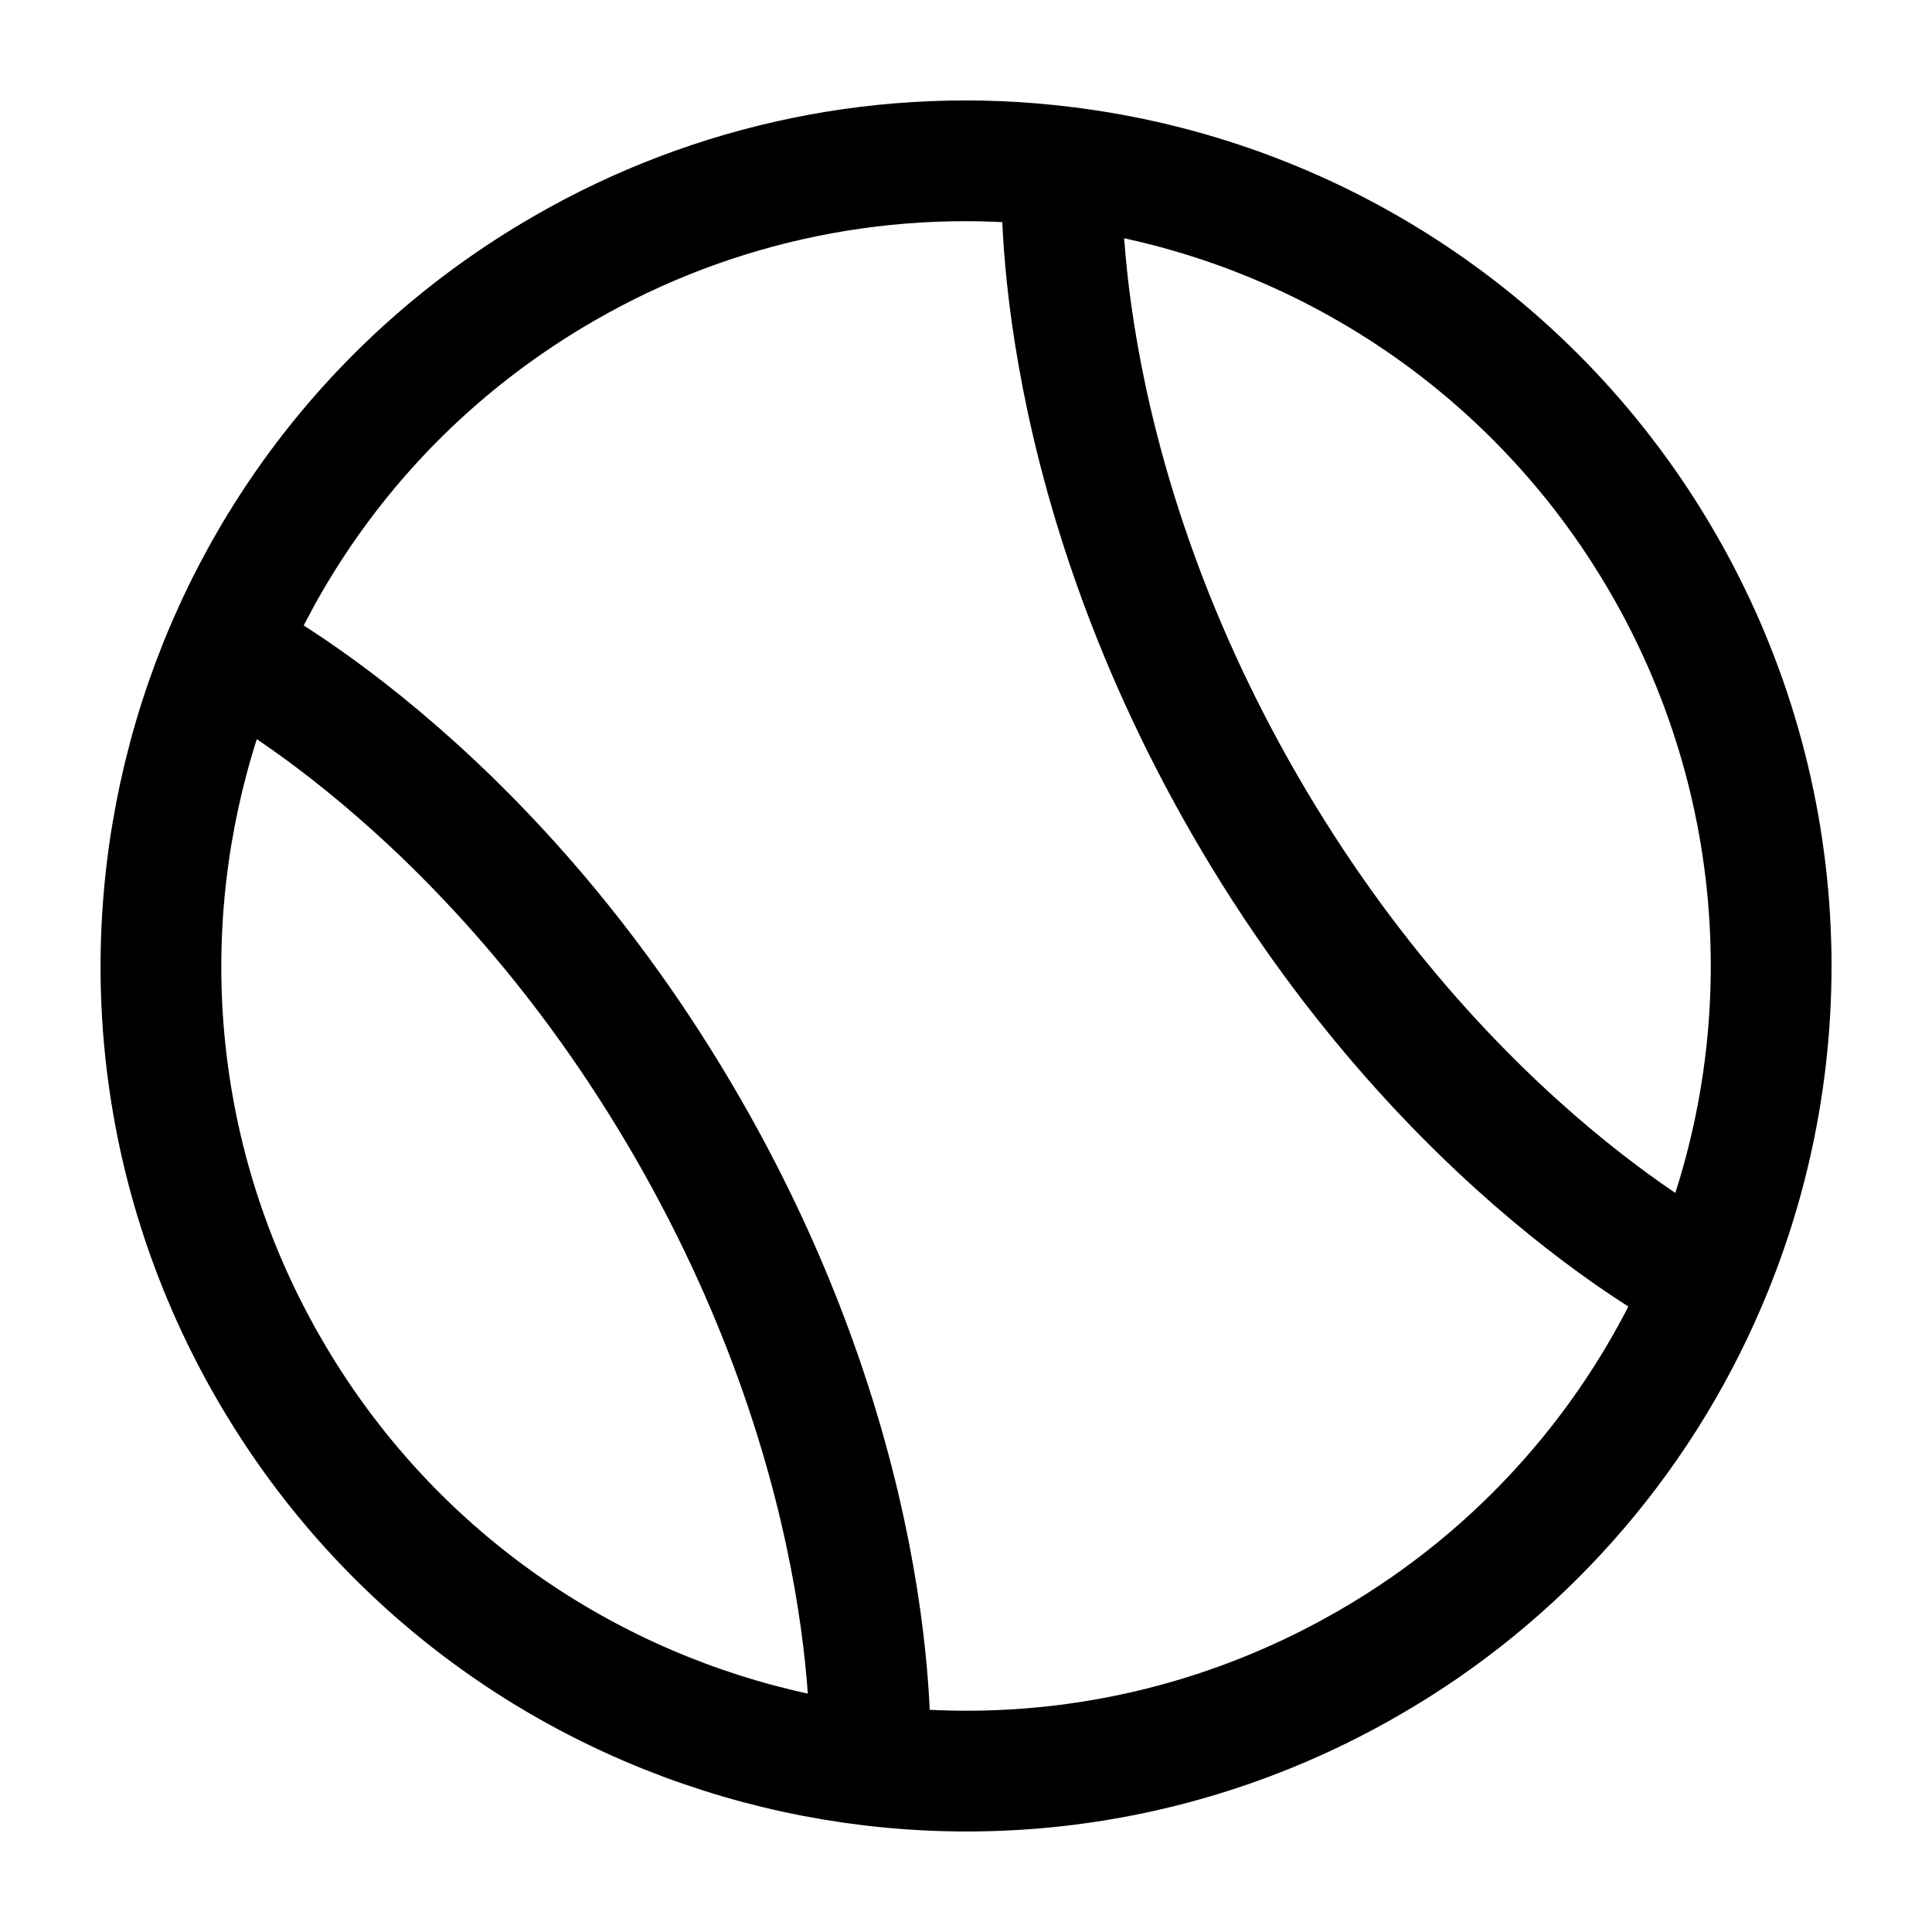
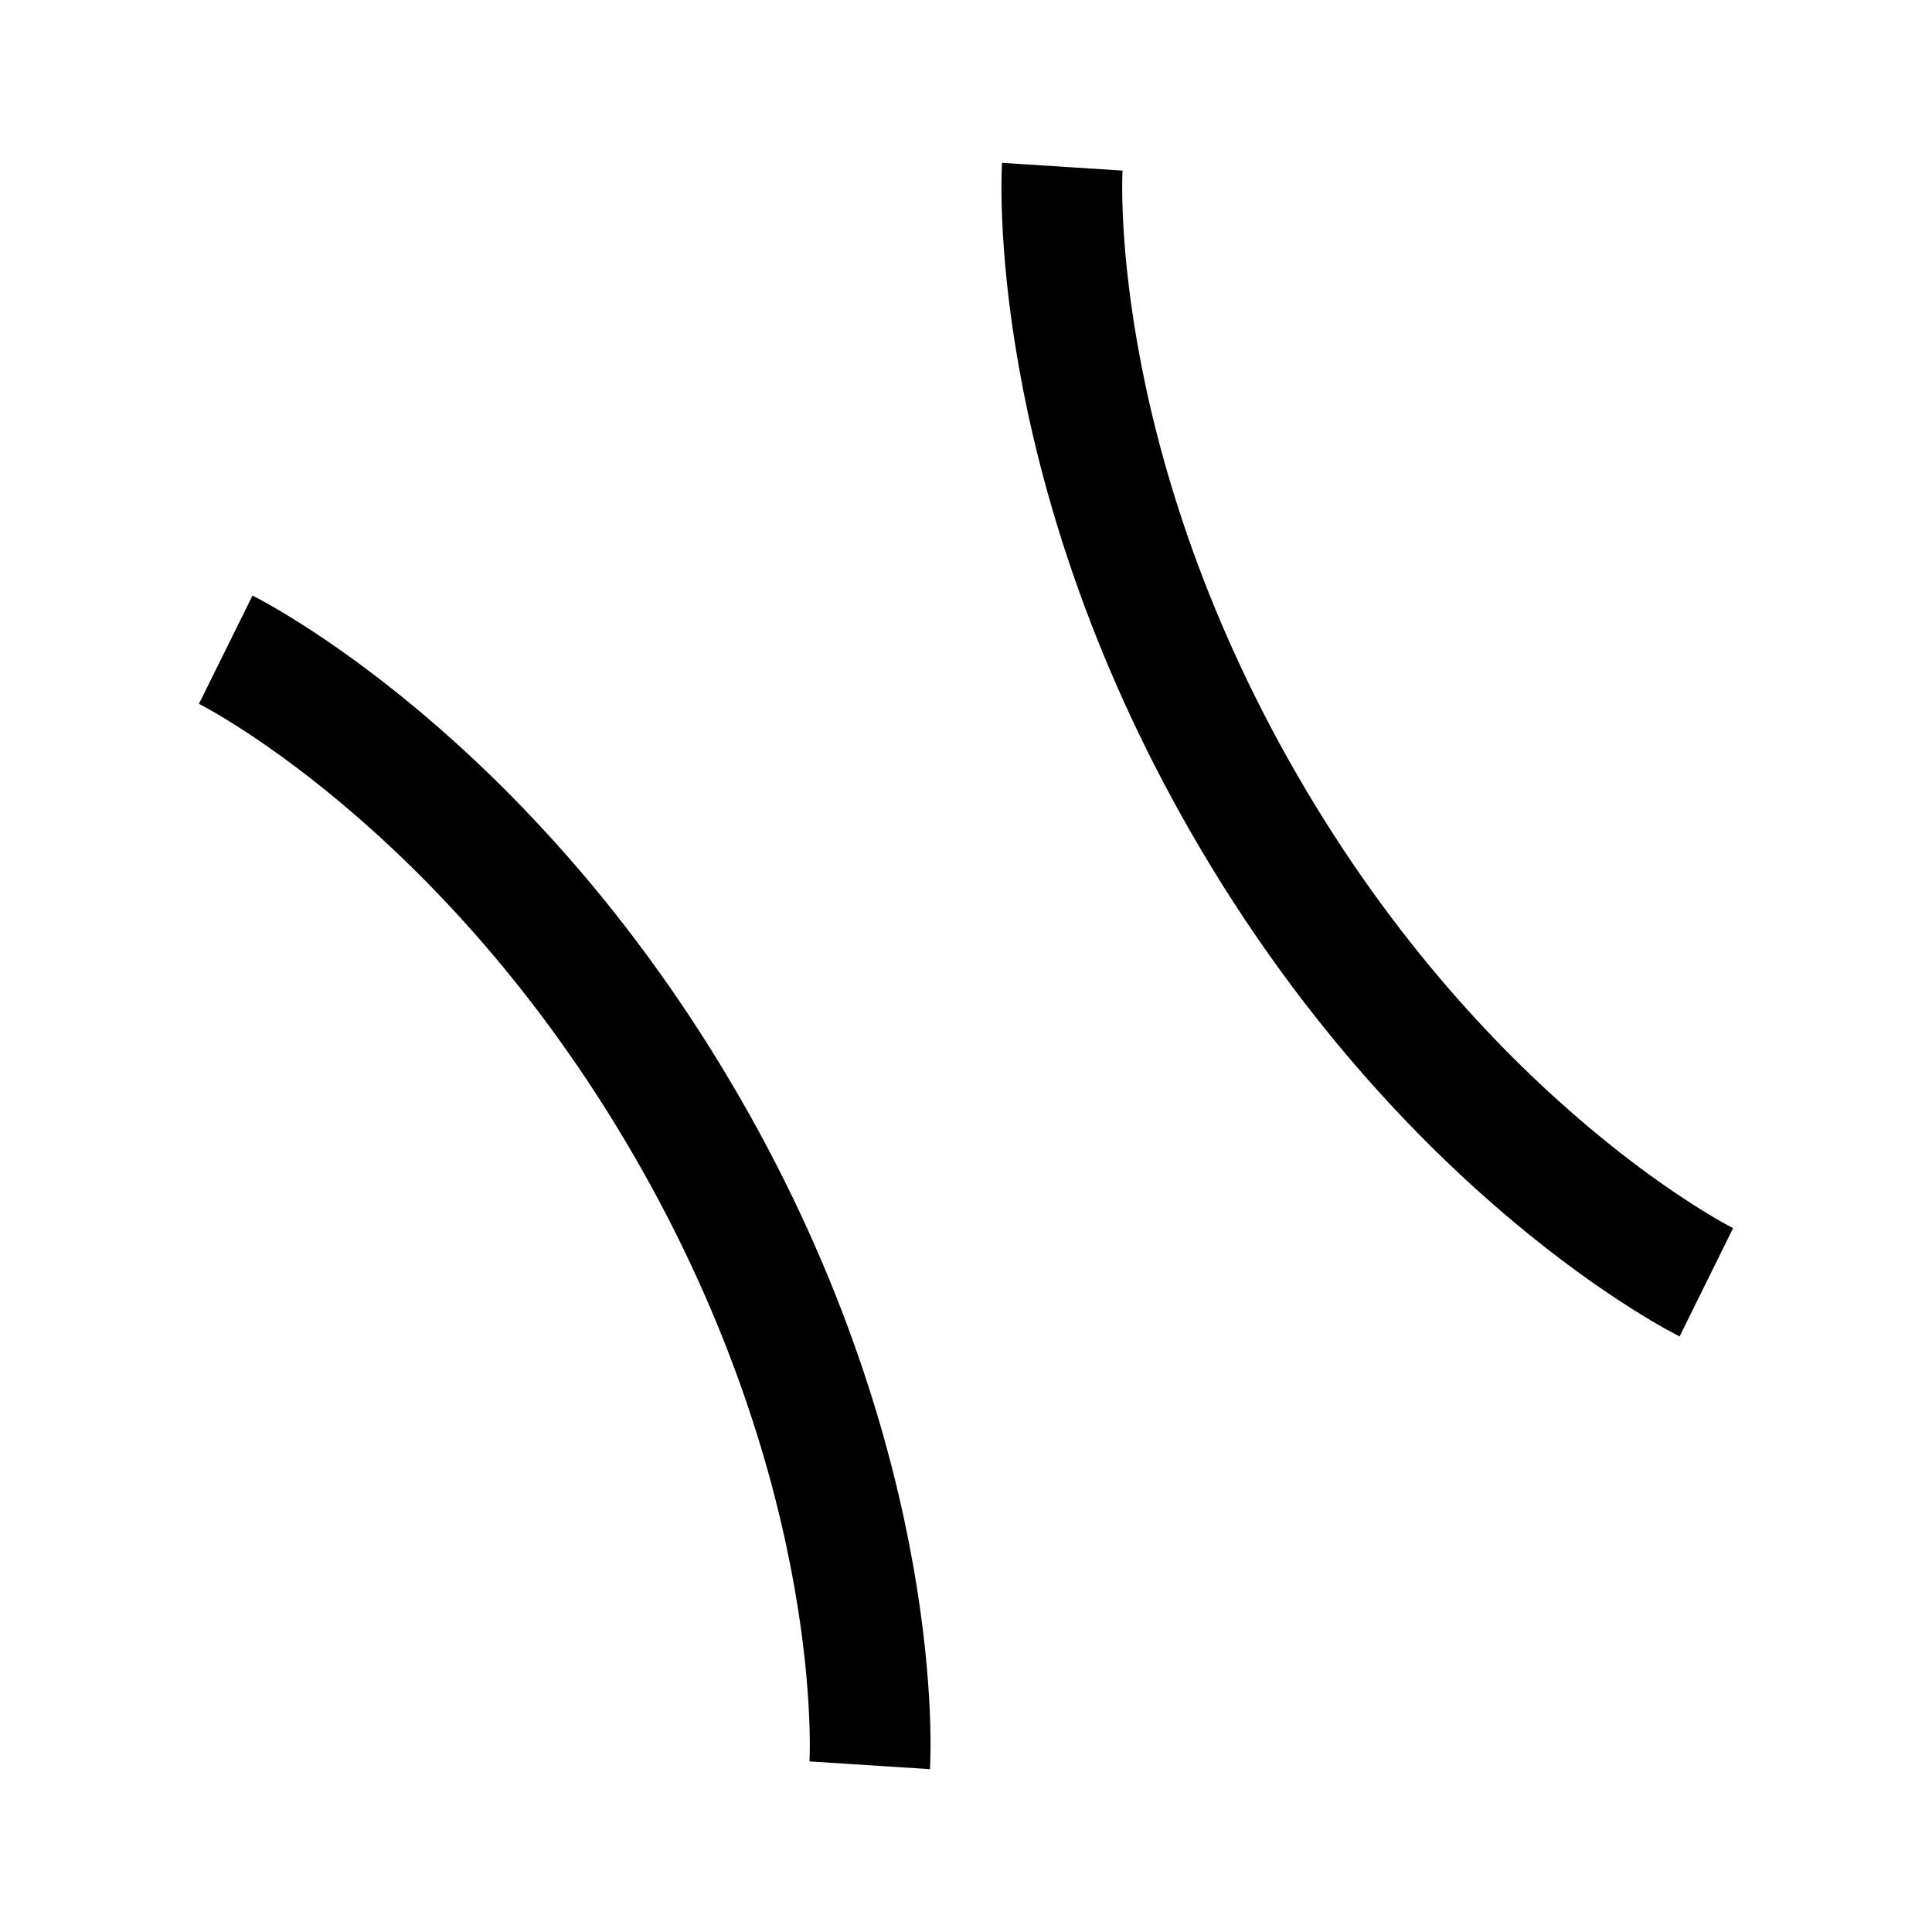
<svg xmlns="http://www.w3.org/2000/svg" width="24" height="24" viewBox="0 0 24 24" fill="none">
-   <path d="M3.34 17C6.101 21.783 12.217 23.421 17 20.66C18.876 19.581 20.349 17.92 21.197 15.929C21.808 14.501 22.077 12.951 21.984 11.401C21.891 9.85 21.437 8.343 20.66 6.999C19.884 5.654 18.806 4.508 17.51 3.653C16.215 2.798 14.737 2.256 13.196 2.071C11.048 1.809 8.873 2.254 7 3.339C2.217 6.101 0.58 12.217 3.34 17Z" stroke="black" stroke-width="1.5" />
  <path d="M13.196 2.071C13.196 2.071 12.964 5.67 15.464 10.001C17.964 14.332 21.197 15.929 21.197 15.929M2.804 8.071C2.804 8.071 6.036 9.67 8.536 14.001C11.036 18.332 10.804 21.929 10.804 21.929" stroke="black" stroke-width="1.5" />
</svg>